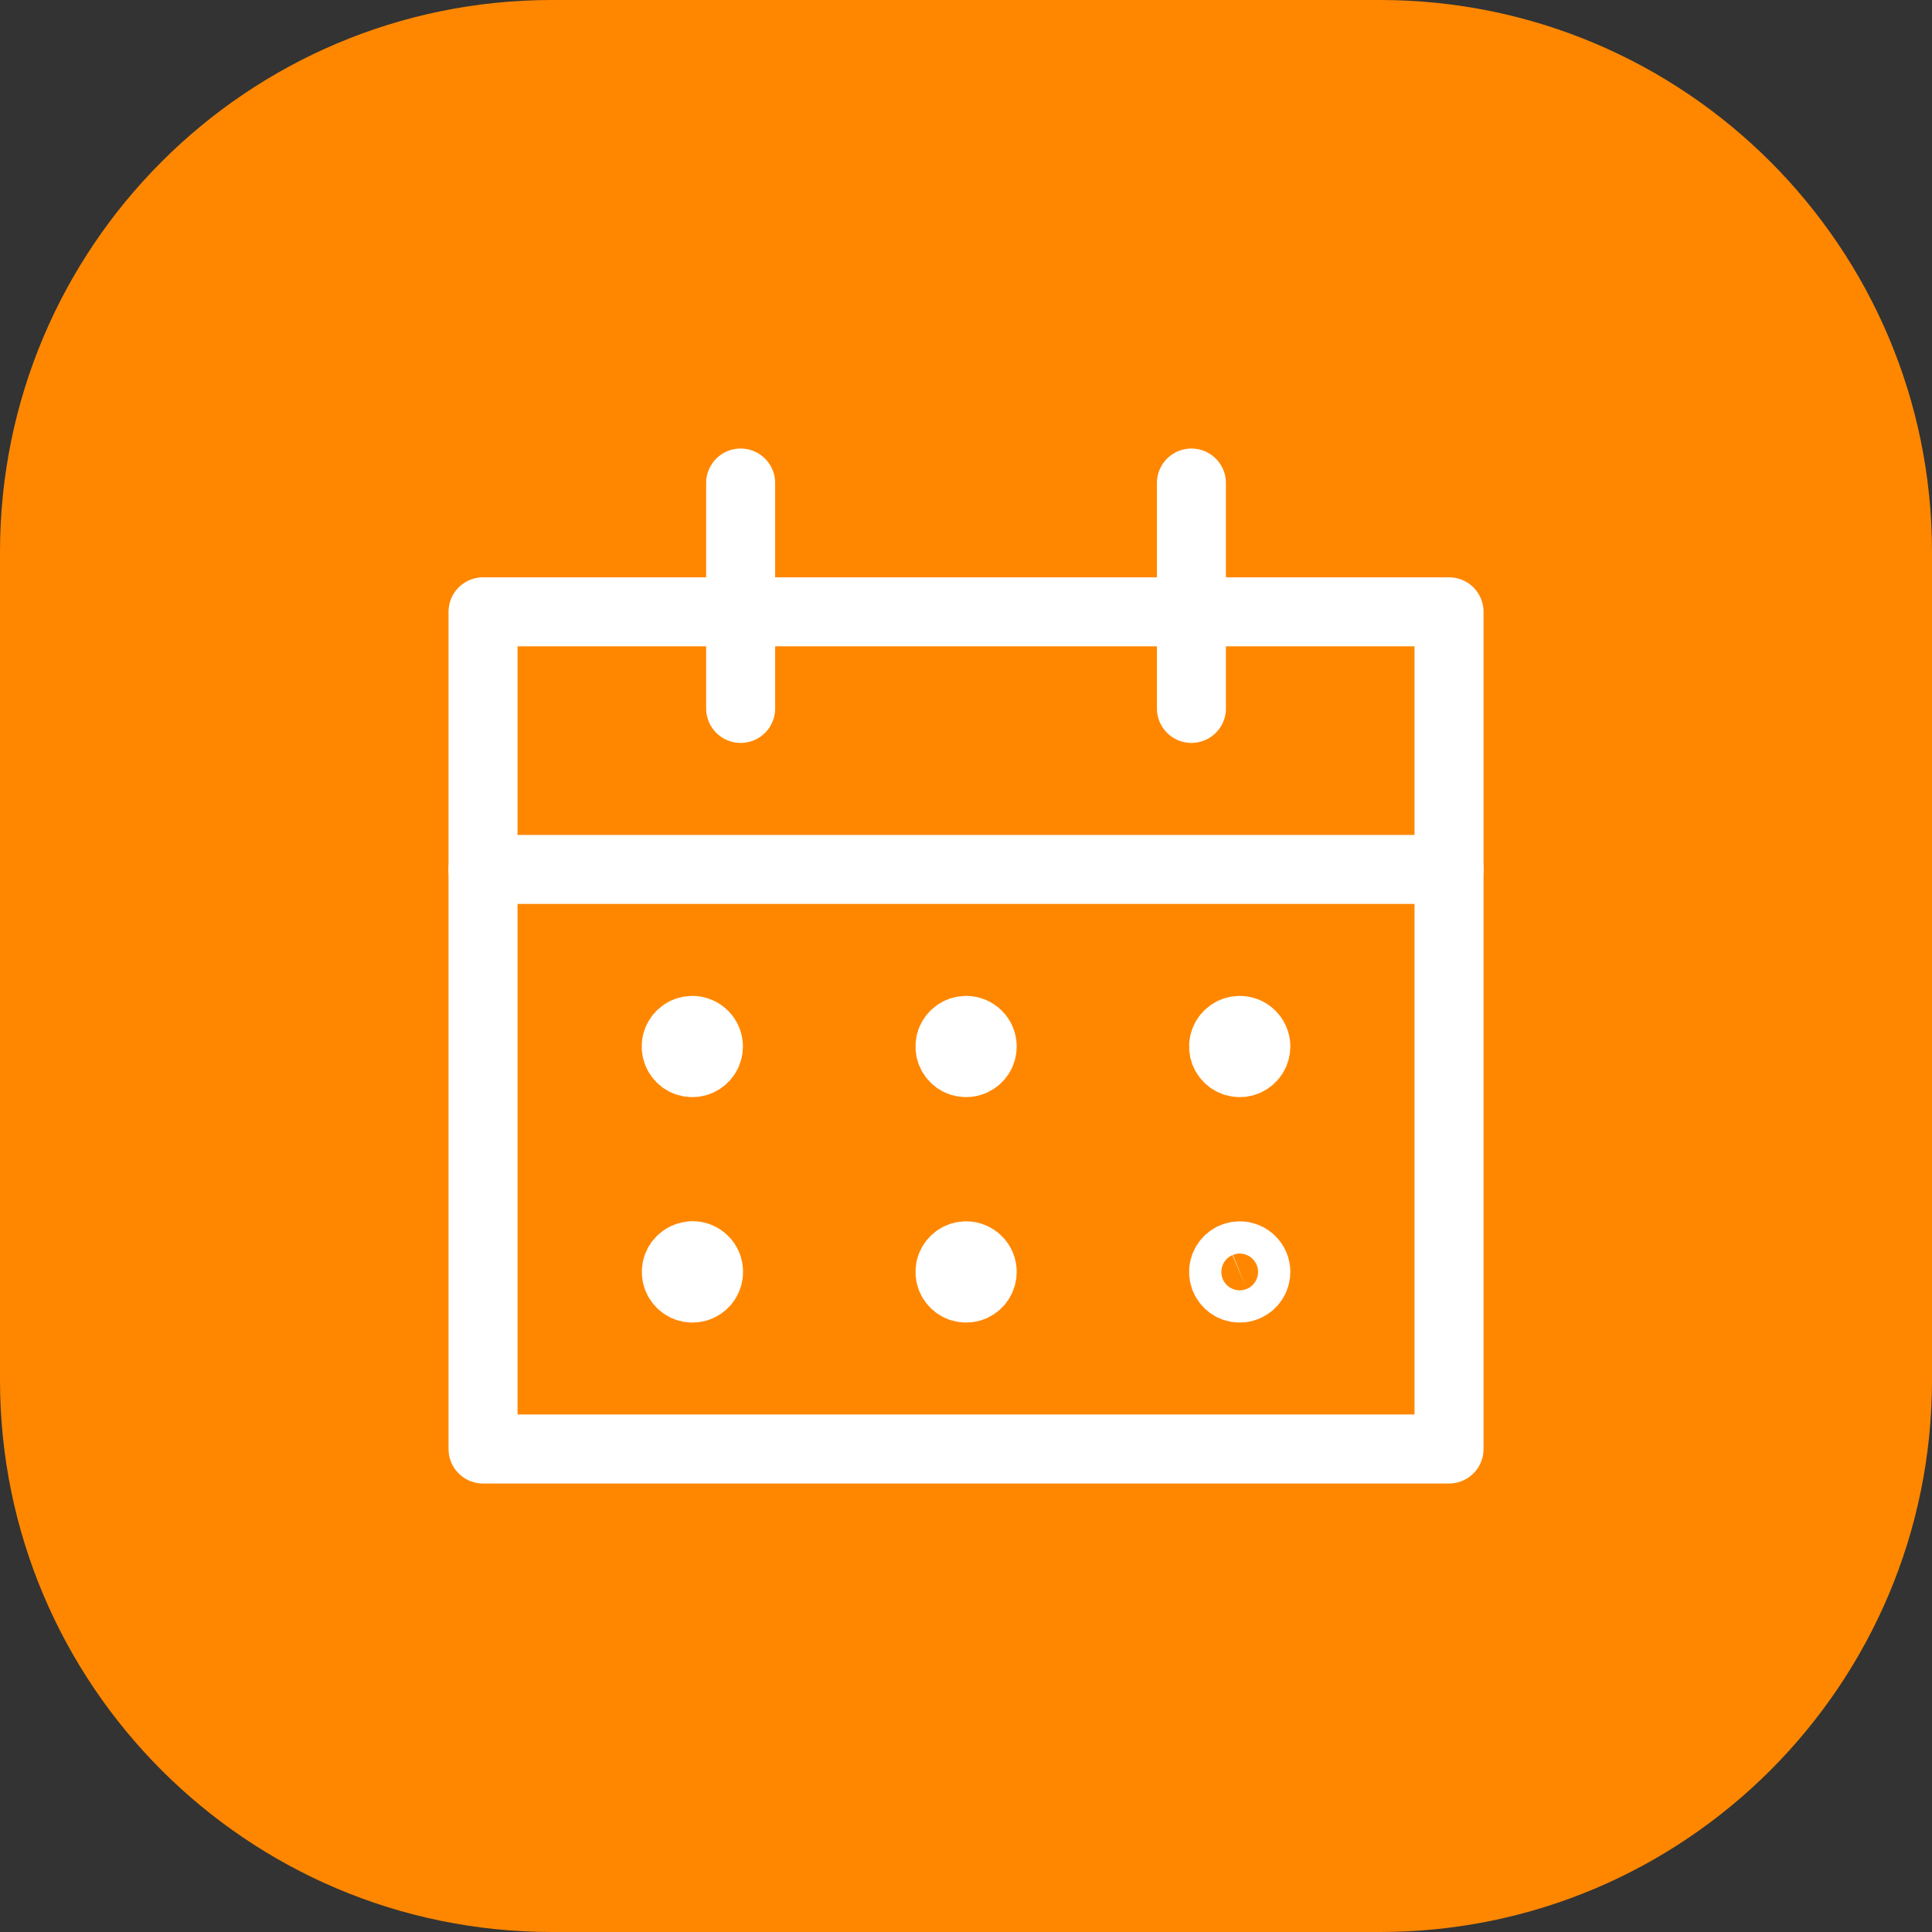
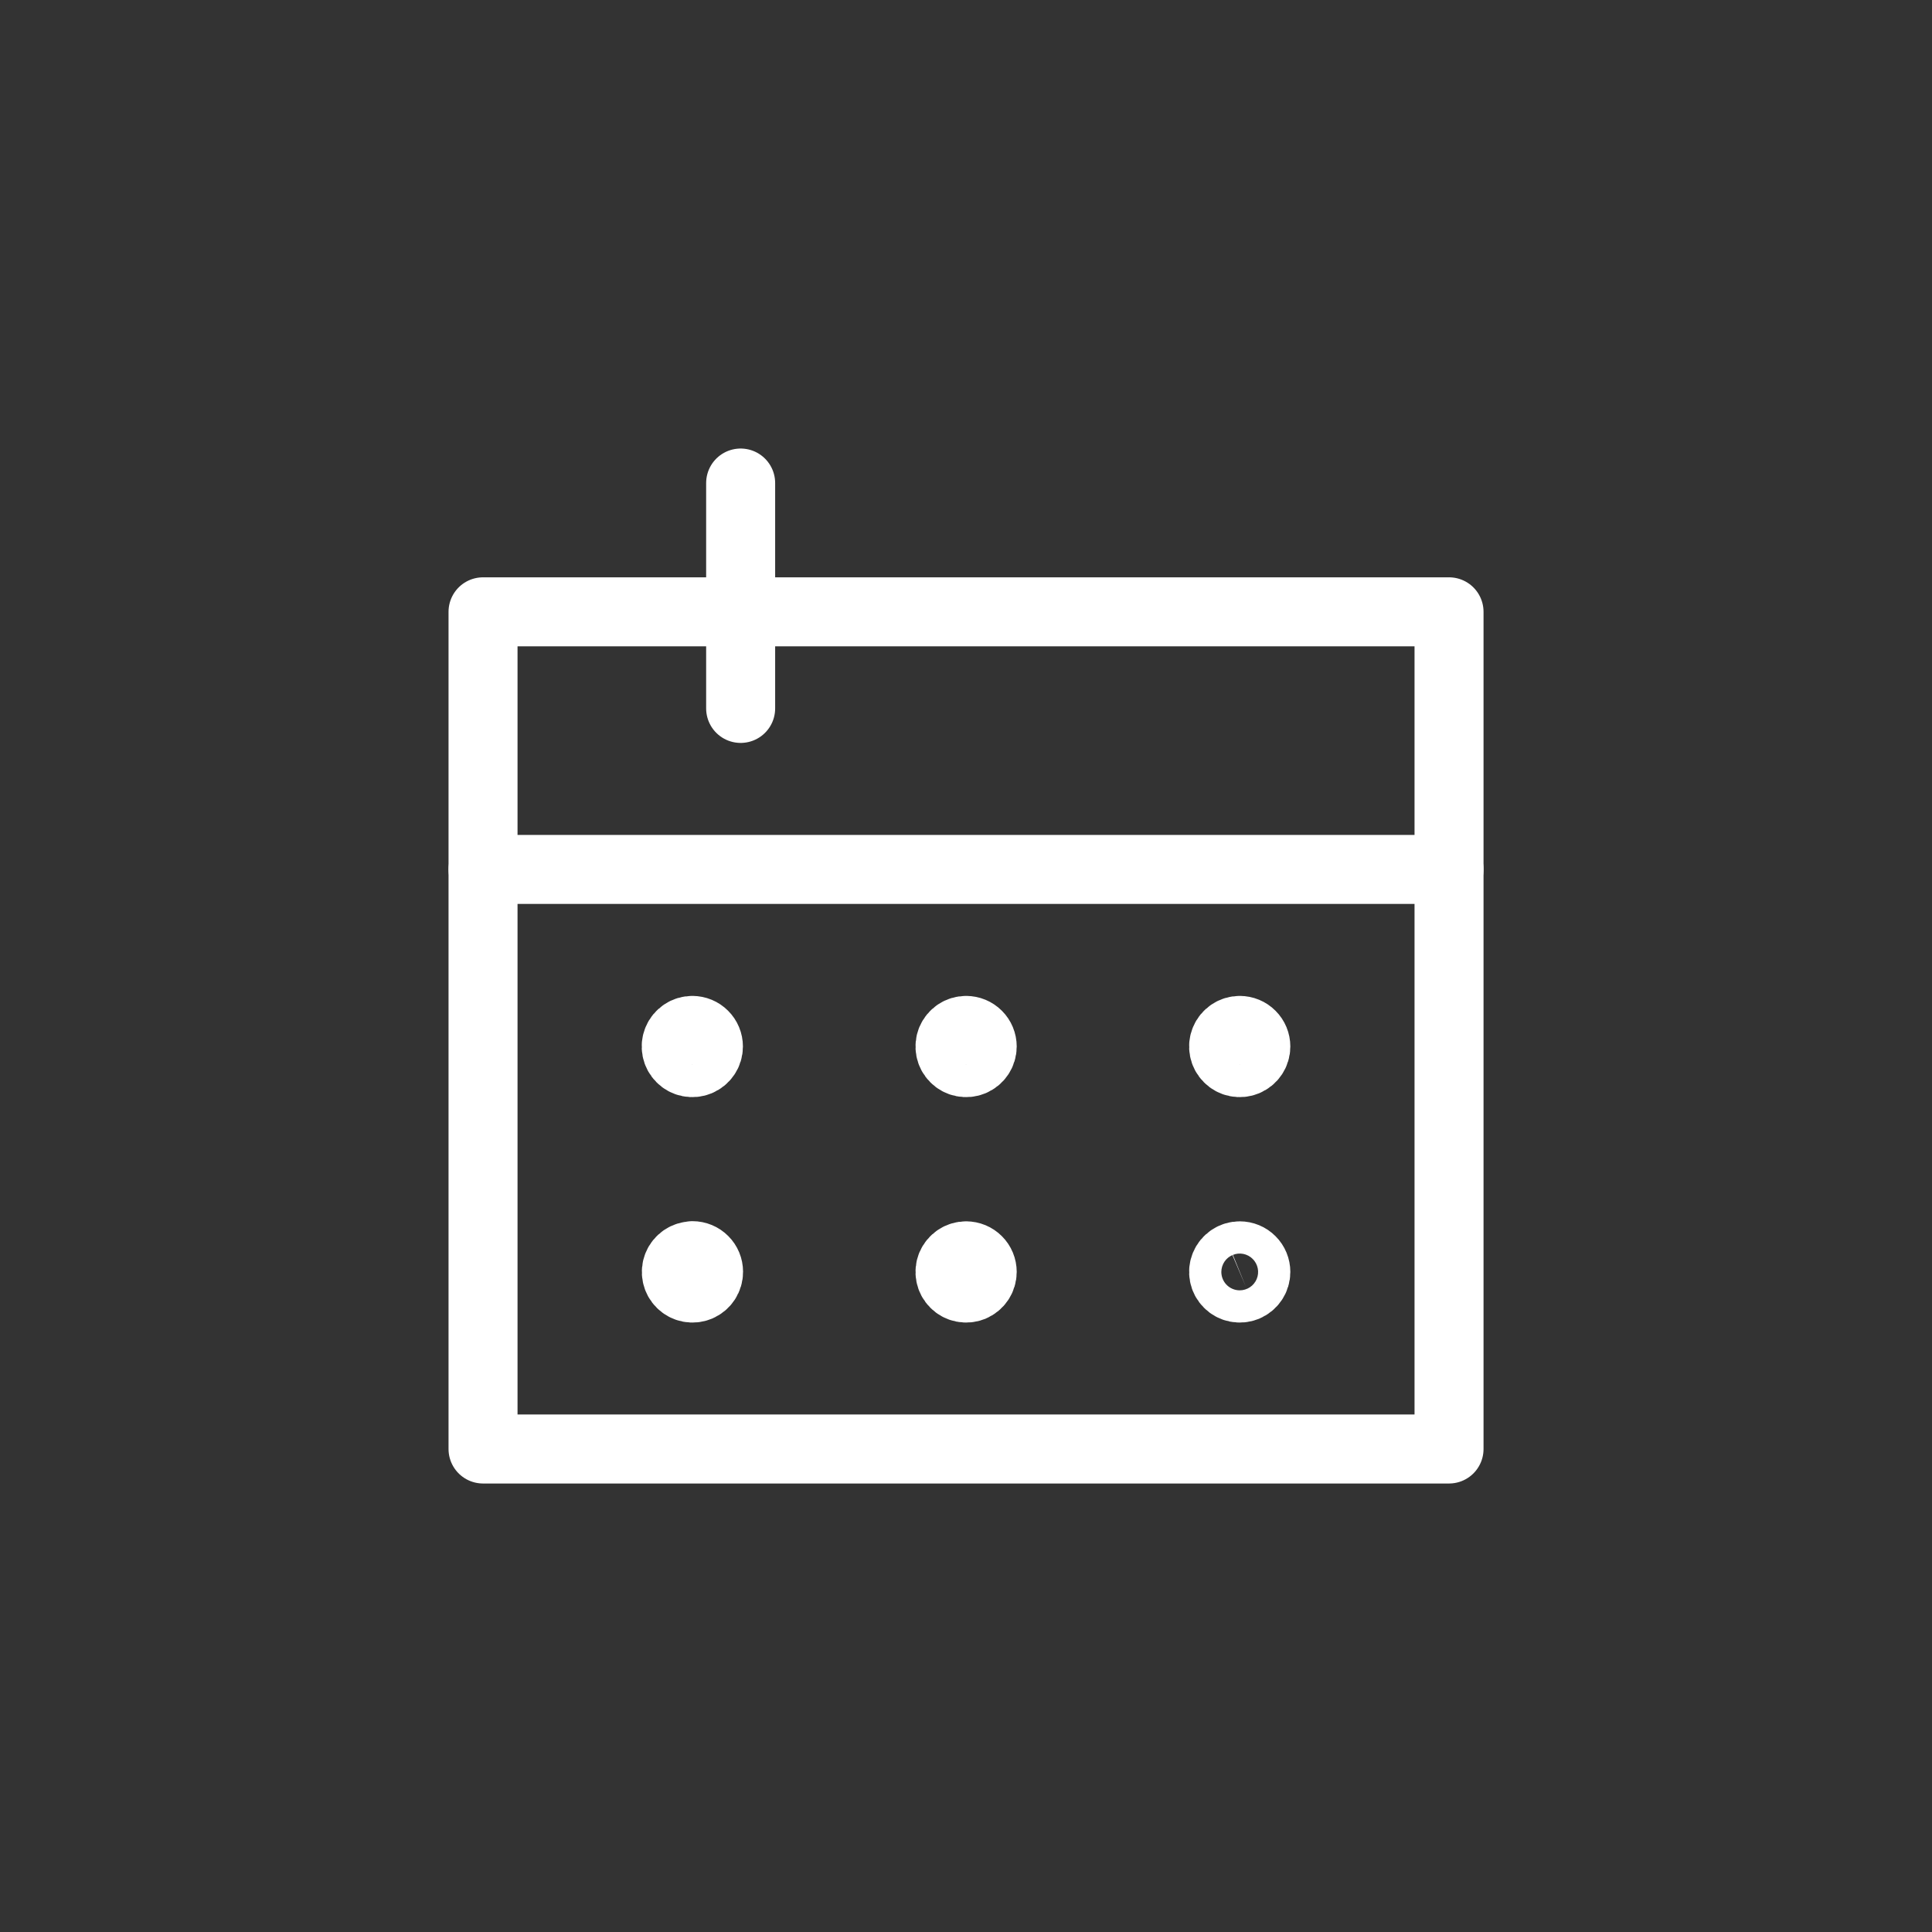
<svg xmlns="http://www.w3.org/2000/svg" width="56" height="56" viewBox="0 0 56 56" fill="none">
  <rect x="0" y="0" width="56" height="56" fill="#333333" stroke="none" />
-   <path d="M40 0H16C7.163 0 0 7.163 0 16V40C0 48.837 7.163 56 16 56H40C48.837 56 56 48.837 56 40V16C56 7.163 48.837 0 40 0Z" fill="#FF8700" />
  <path d="M14.001 17.734H42.001V42H14.001V17.734Z" stroke="white" stroke-width="2" stroke-linecap="round" stroke-linejoin="round" />
  <path d="M14.001 25.201H42.001" stroke="white" stroke-width="2" stroke-linecap="round" stroke-linejoin="round" />
  <path d="M21.468 20.534V14.001" stroke="white" stroke-width="2" stroke-linecap="round" stroke-linejoin="round" />
-   <path d="M34.534 20.534V14.001" stroke="white" stroke-width="2" stroke-linecap="round" stroke-linejoin="round" />
  <path d="M20.067 29.867C19.975 29.867 19.884 29.894 19.808 29.946C19.731 29.997 19.671 30.07 19.636 30.155C19.6 30.241 19.591 30.334 19.609 30.425C19.627 30.516 19.672 30.599 19.737 30.664C19.802 30.73 19.885 30.774 19.976 30.792C20.067 30.81 20.16 30.801 20.246 30.765C20.331 30.73 20.404 30.67 20.455 30.593C20.507 30.517 20.534 30.426 20.534 30.334C20.534 30.21 20.485 30.091 20.397 30.004C20.31 29.916 20.191 29.867 20.067 29.867" stroke="white" stroke-width="2" stroke-linecap="round" stroke-linejoin="round" />
  <path d="M20.067 36.401C19.975 36.402 19.884 36.43 19.808 36.482C19.732 36.534 19.672 36.608 19.638 36.693C19.603 36.779 19.595 36.873 19.614 36.963C19.633 37.054 19.678 37.137 19.744 37.201C19.81 37.266 19.894 37.31 19.984 37.327C20.075 37.344 20.169 37.334 20.254 37.298C20.339 37.261 20.411 37.201 20.462 37.123C20.512 37.046 20.539 36.955 20.538 36.863C20.538 36.739 20.489 36.62 20.401 36.533C20.314 36.445 20.195 36.396 20.071 36.396" stroke="white" stroke-width="2" stroke-linecap="round" stroke-linejoin="round" />
  <path d="M28.003 29.867C27.91 29.867 27.82 29.894 27.743 29.946C27.667 29.997 27.607 30.07 27.571 30.155C27.536 30.241 27.527 30.334 27.545 30.425C27.563 30.516 27.607 30.599 27.673 30.664C27.738 30.73 27.821 30.774 27.912 30.792C28.002 30.81 28.096 30.801 28.182 30.765C28.267 30.73 28.34 30.67 28.391 30.593C28.442 30.517 28.47 30.426 28.47 30.334C28.47 30.21 28.421 30.091 28.333 30.004C28.245 29.916 28.127 29.867 28.003 29.867" stroke="white" stroke-width="2" stroke-linecap="round" stroke-linejoin="round" />
  <path d="M28.003 36.401C27.91 36.401 27.82 36.428 27.743 36.48C27.667 36.531 27.607 36.604 27.571 36.689C27.536 36.775 27.527 36.868 27.545 36.959C27.563 37.05 27.607 37.133 27.673 37.198C27.738 37.264 27.821 37.308 27.912 37.326C28.002 37.344 28.096 37.335 28.182 37.3C28.267 37.264 28.34 37.204 28.391 37.127C28.442 37.051 28.47 36.96 28.47 36.868C28.47 36.744 28.421 36.625 28.333 36.538C28.245 36.45 28.127 36.401 28.003 36.401" stroke="white" stroke-width="2" stroke-linecap="round" stroke-linejoin="round" />
  <path d="M35.934 29.867C35.842 29.867 35.751 29.894 35.675 29.946C35.598 29.997 35.538 30.07 35.503 30.155C35.467 30.241 35.458 30.334 35.476 30.425C35.494 30.516 35.538 30.599 35.604 30.664C35.669 30.73 35.752 30.774 35.843 30.792C35.934 30.81 36.027 30.801 36.113 30.765C36.198 30.73 36.271 30.67 36.322 30.593C36.374 30.517 36.401 30.426 36.401 30.334C36.401 30.21 36.352 30.091 36.264 30.004C36.177 29.916 36.058 29.867 35.934 29.867" stroke="white" stroke-width="2" stroke-linecap="round" stroke-linejoin="round" />
  <path d="M35.934 36.401C35.842 36.401 35.751 36.428 35.675 36.48C35.598 36.531 35.538 36.604 35.503 36.689C35.467 36.775 35.458 36.868 35.476 36.959C35.494 37.05 35.538 37.133 35.604 37.198C35.669 37.264 35.752 37.308 35.843 37.326C35.934 37.344 36.027 37.335 36.113 37.3C36.198 37.264 36.271 37.204 36.322 37.127C36.374 37.051 36.401 36.96 36.401 36.868C36.401 36.744 36.352 36.625 36.264 36.538C36.177 36.45 36.058 36.401 35.934 36.401Z" stroke="white" stroke-width="2" stroke-linecap="round" stroke-linejoin="round" />
</svg>